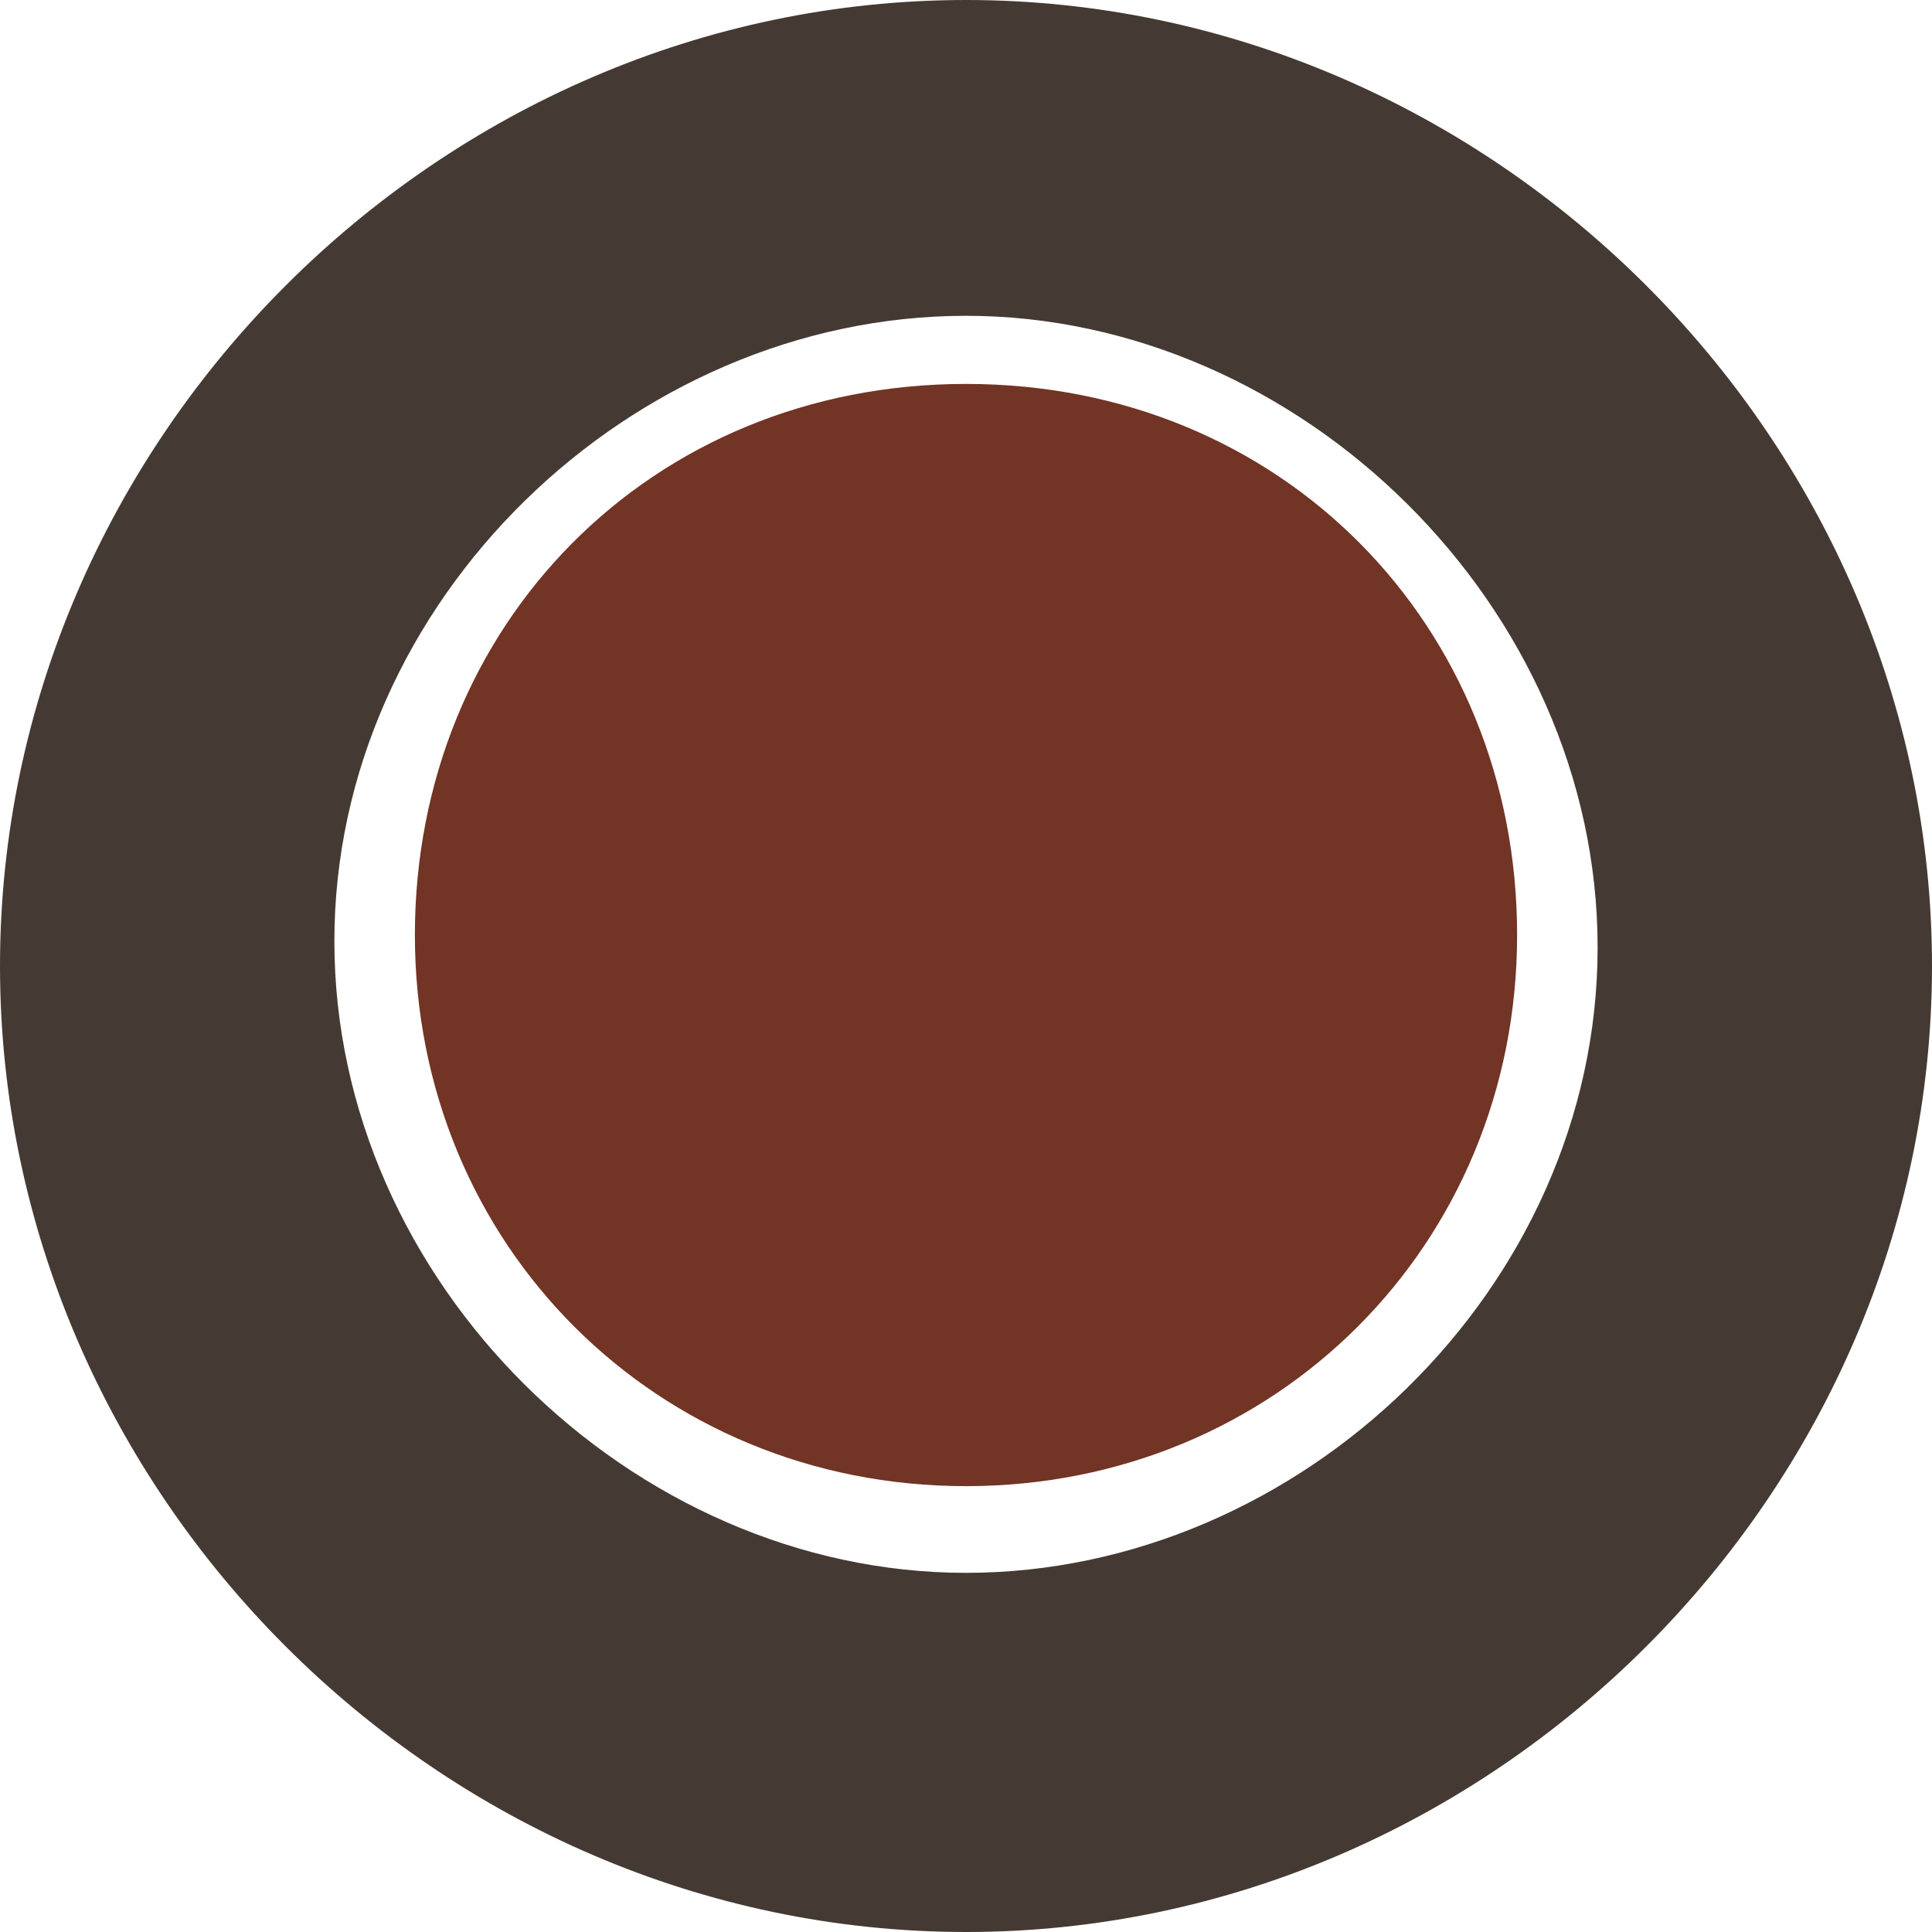
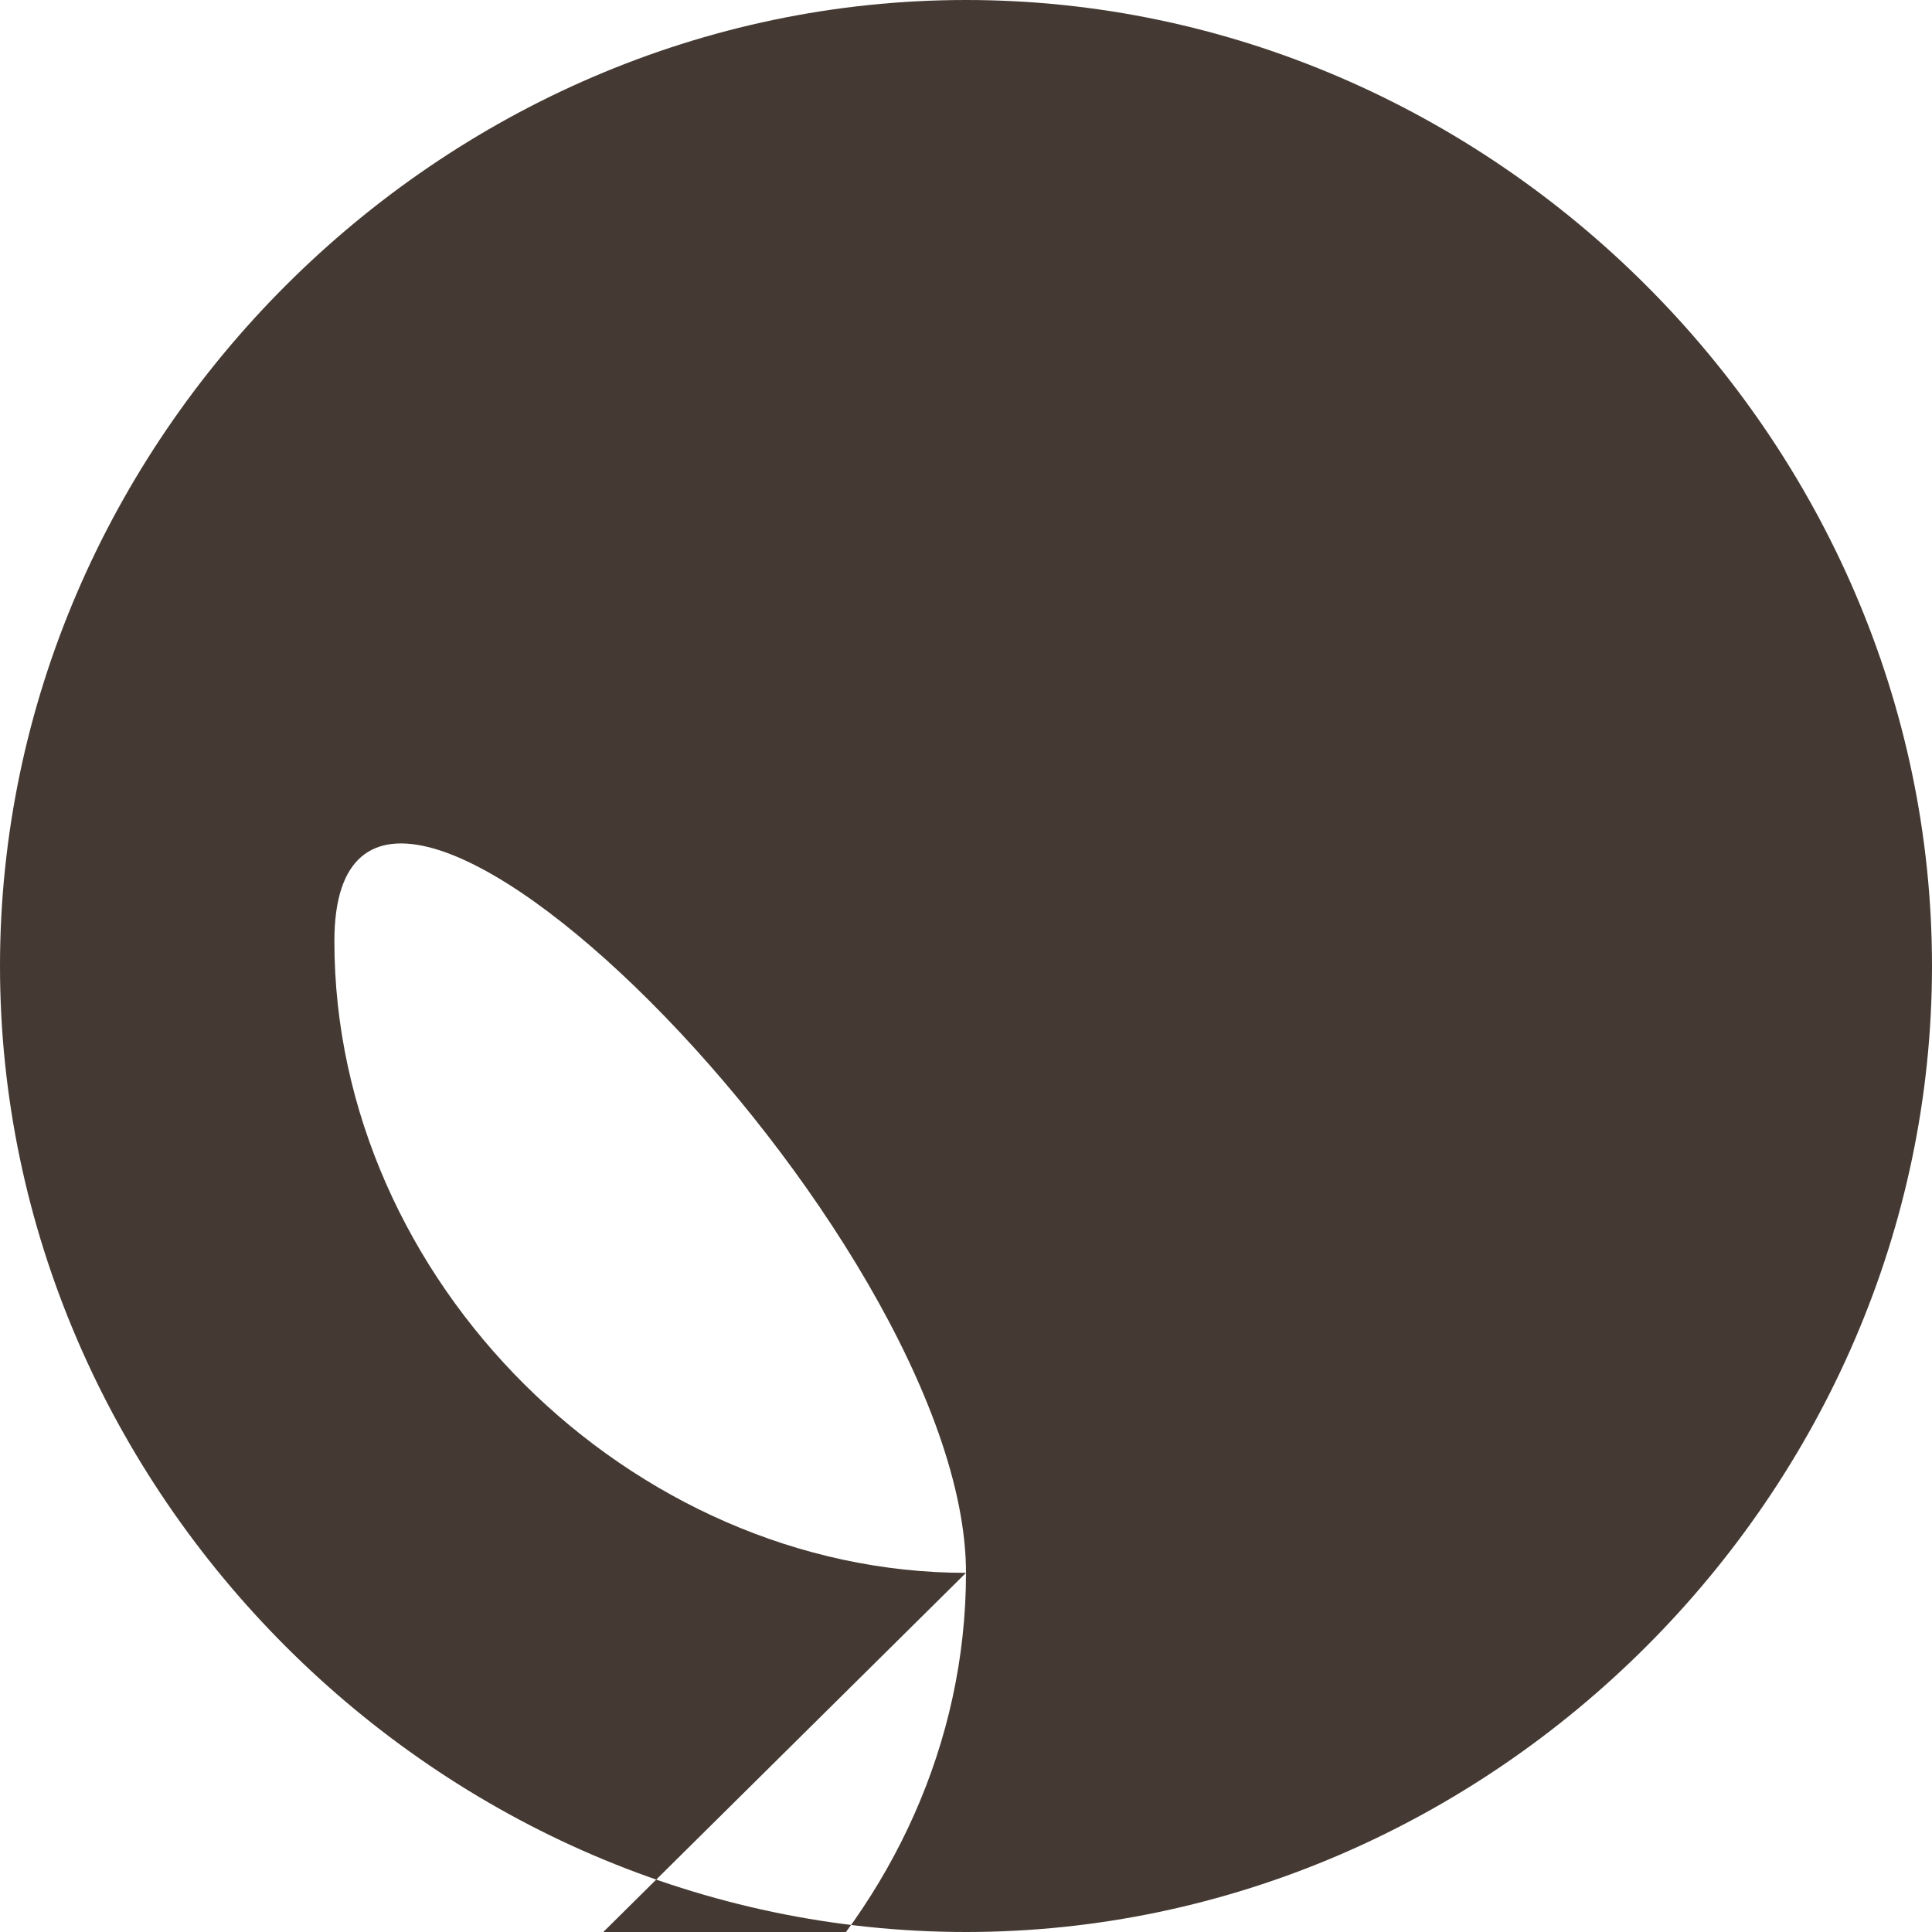
<svg xmlns="http://www.w3.org/2000/svg" width="1.1cm" height="1.1cm" version="1.1" viewBox="0 0 31.2 31.2">
  <defs>
    <style>
      .cls-1 {
        fill: #723425;
      }

      .cls-1, .cls-2 {
        fill-rule: evenodd;
      }

      .cls-2 {
        fill: #453a33;
      }
    </style>
  </defs>
  <g>
    <g id="Livello_1">
      <g id="Livello_1-2" data-name="Livello_1">
        <g id="Livello_1-2">
-           <path class="cls-2" d="M15.6,0C7.1,0,0,7.1,0,15.6s7.1,15.6,15.6,15.6,15.6-7.1,15.6-15.6S24.1,0,15.6,0ZM15.6,25.4c-5.4,0-10.2-4.7-10.2-10.2S10.2,5.1,15.6,5.1s10.2,4.7,10.2,10.2-4.8,10.1-10.2,10.1Z" />
-           <path class="cls-1" d="M15.6,6.2c-5.1,0-8.9,3.9-8.9,8.9s3.9,8.9,8.9,8.9,8.9-3.9,8.9-8.9-3.8-8.9-8.9-8.9Z" />
+           <path class="cls-2" d="M15.6,0C7.1,0,0,7.1,0,15.6s7.1,15.6,15.6,15.6,15.6-7.1,15.6-15.6S24.1,0,15.6,0ZM15.6,25.4c-5.4,0-10.2-4.7-10.2-10.2s10.2,4.7,10.2,10.2-4.8,10.1-10.2,10.1Z" />
        </g>
      </g>
    </g>
  </g>
</svg>